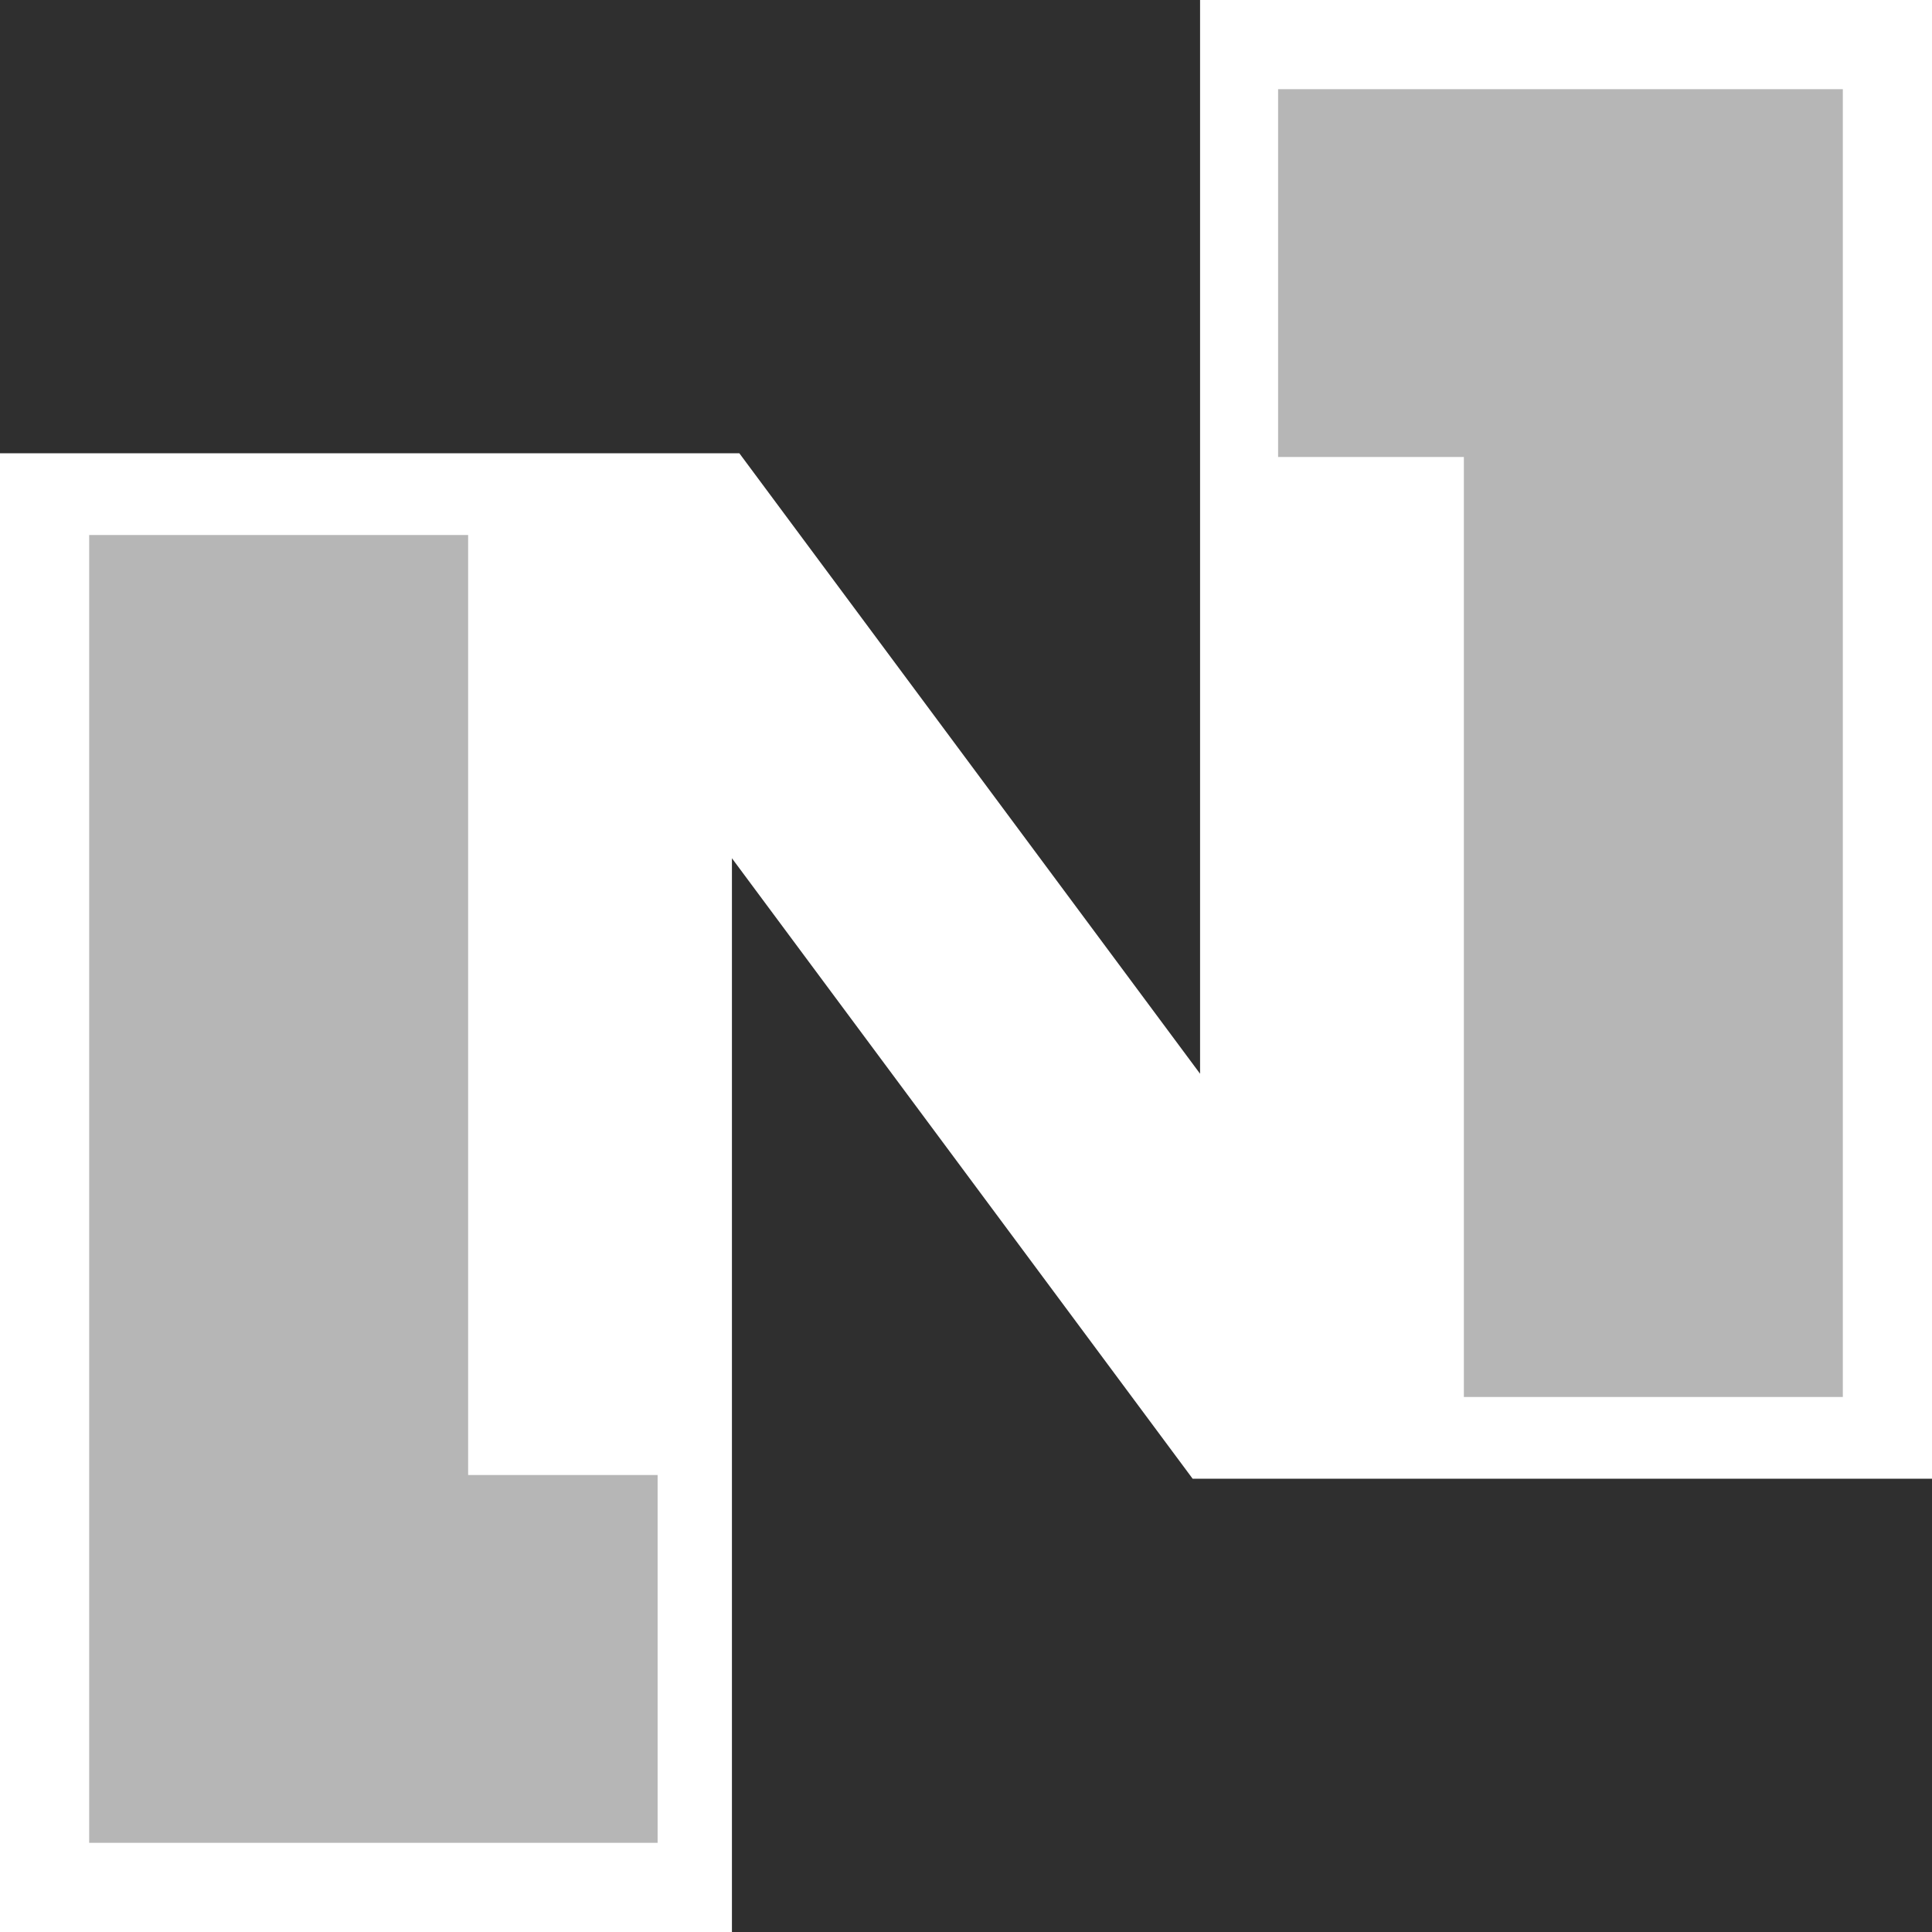
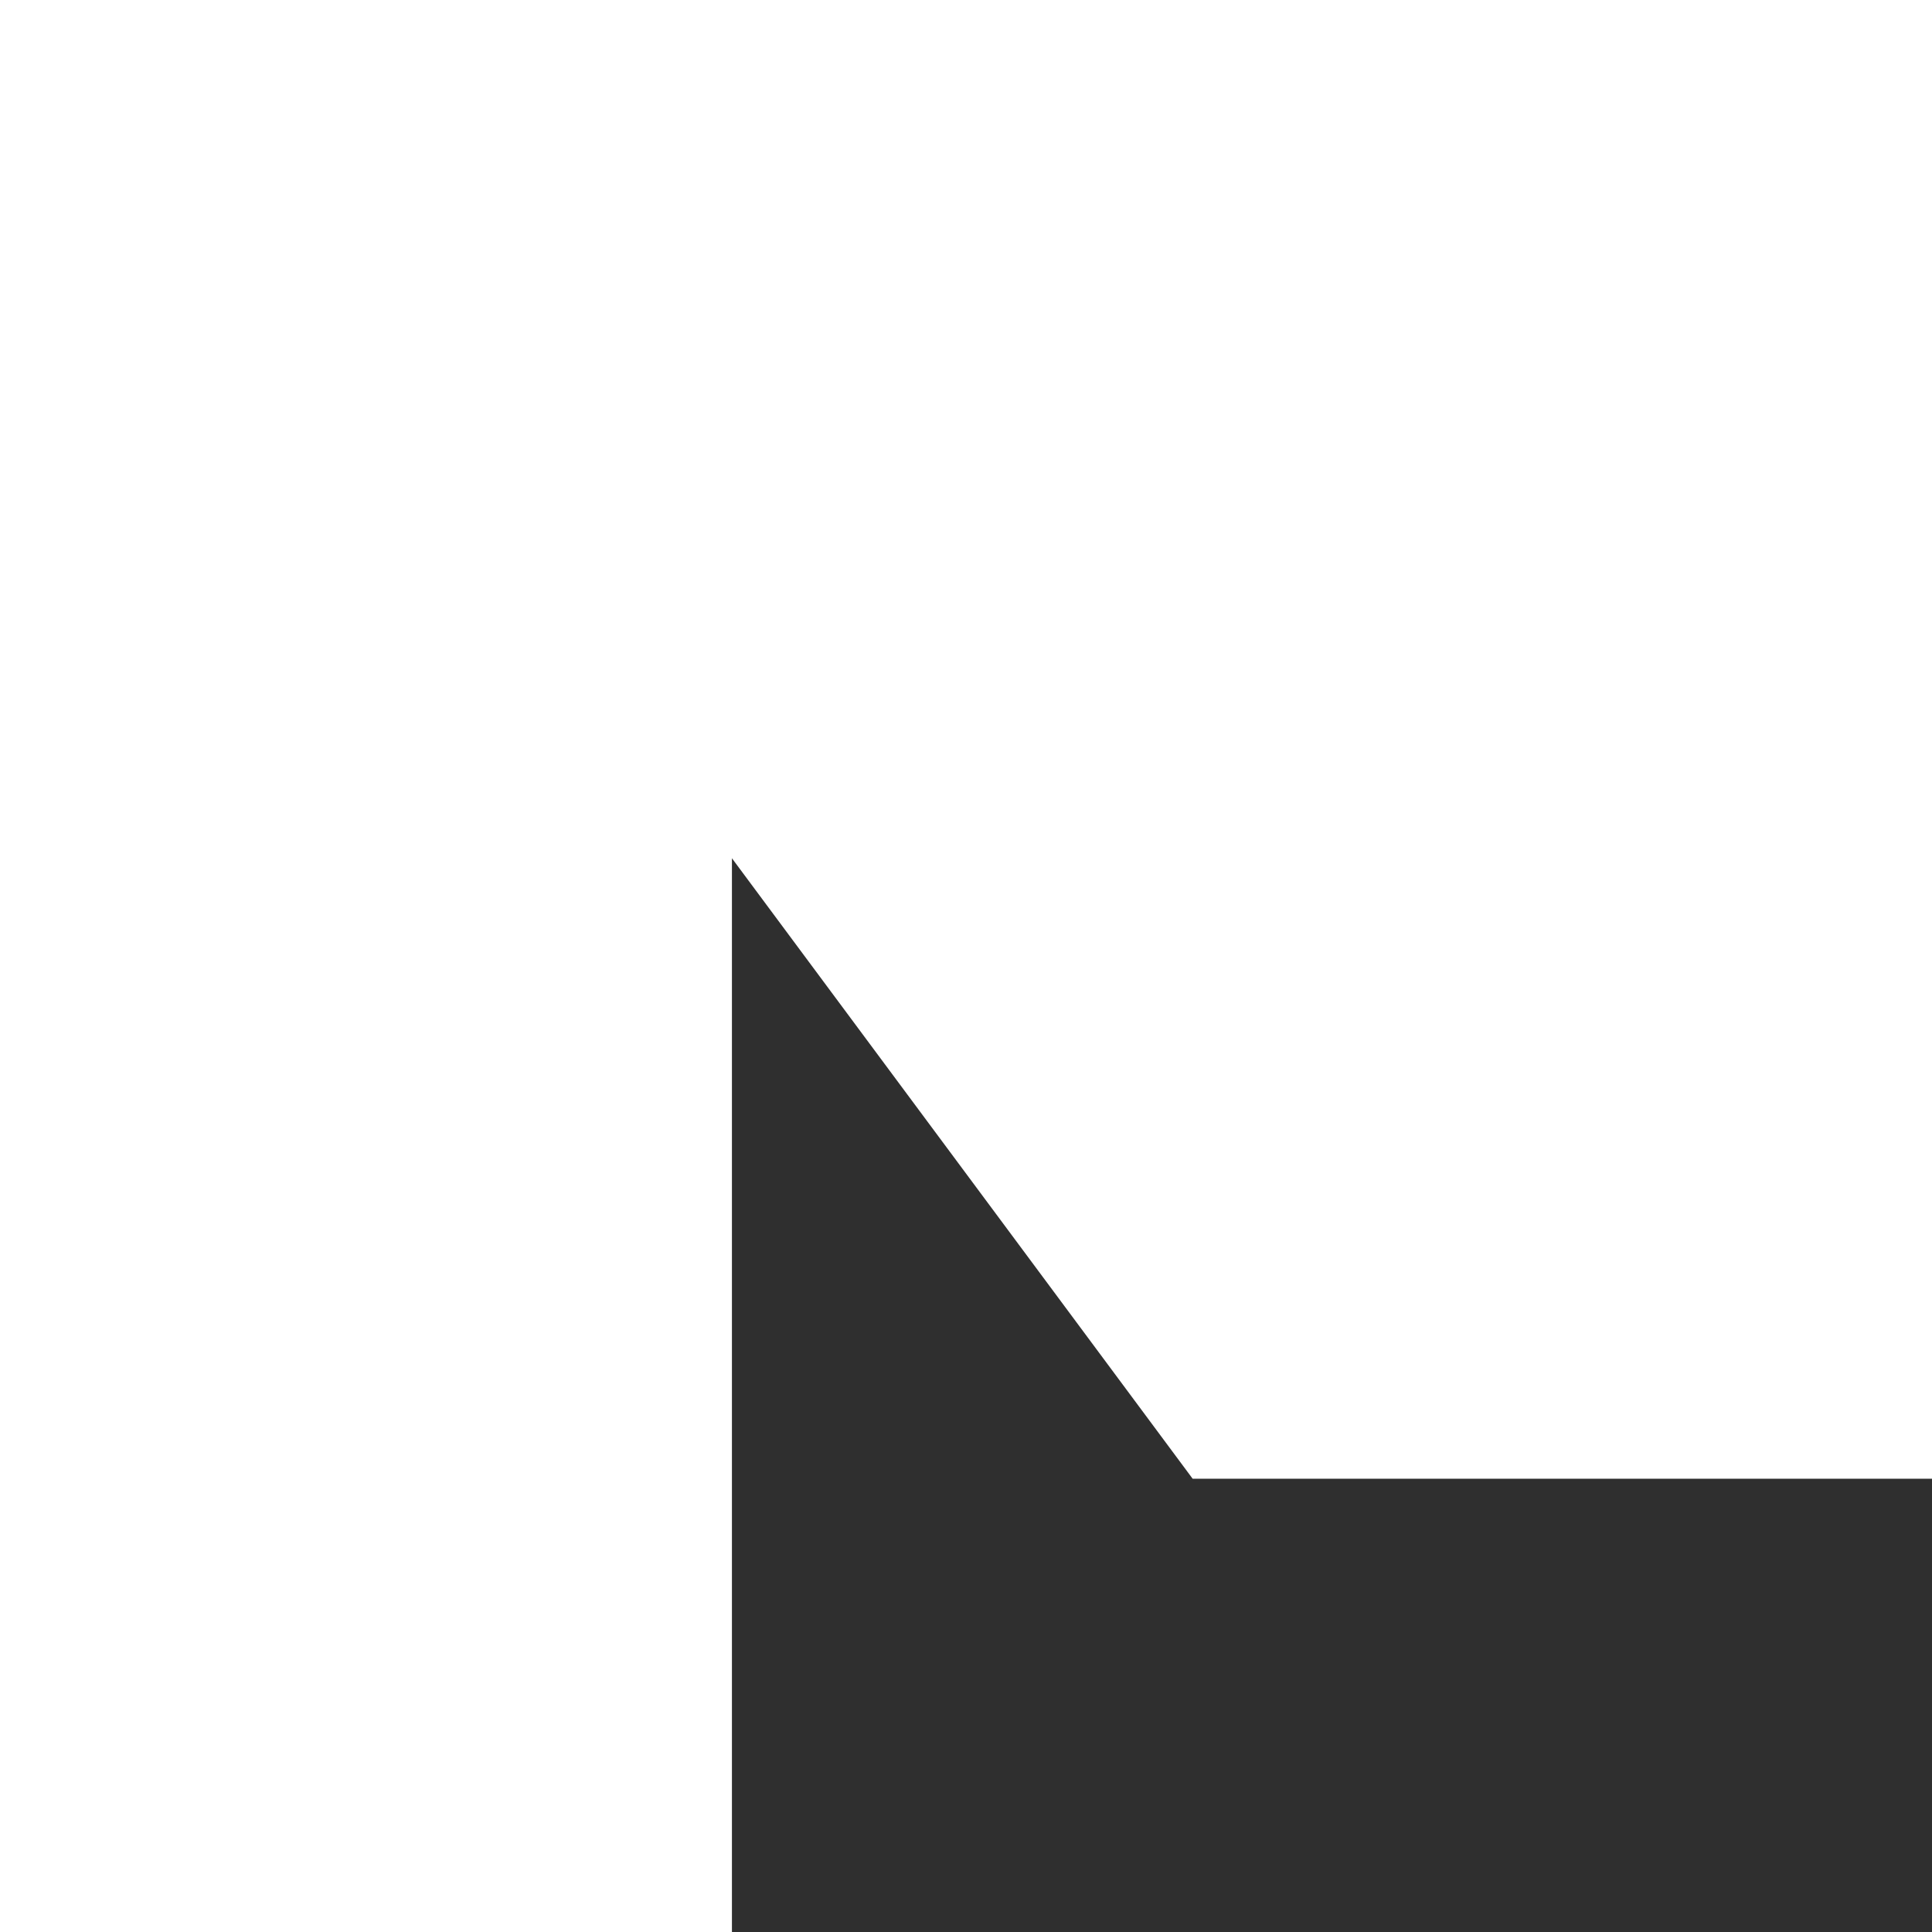
<svg xmlns="http://www.w3.org/2000/svg" version="1.1" id="Layer_1" x="0px" y="0px" viewBox="0 0 52 52" style="enable-background:new 0 0 52 52;" xml:space="preserve">
  <style type="text/css">
	.st0{fill:#2F2F2F;}
	.st1{fill:#B6B6B6;}
</style>
  <title>icon-product-netsuite</title>
  <desc>Created with Sketch.</desc>
-   <polygon id="Shape" class="st0" points="0,0 32.3,0 32.3,28.9 19.9,12.2 0,12.2 " />
-   <polygon id="Shape_1_" class="st1" points="2.4,14.4 12.6,14.4 12.6,39.7 17.7,39.7 17.7,49.6 2.4,49.6 " />
  <polygon id="Shape_2_" class="st0" points="52,52 19.7,52 19.7,23.1 32.1,39.8 52,39.8 " />
-   <polygon id="Shape_3_" class="st1" points="49.6,37.6 39.4,37.6 39.4,12.3 34.4,12.3 34.4,2.4 49.6,2.4 " />
</svg>